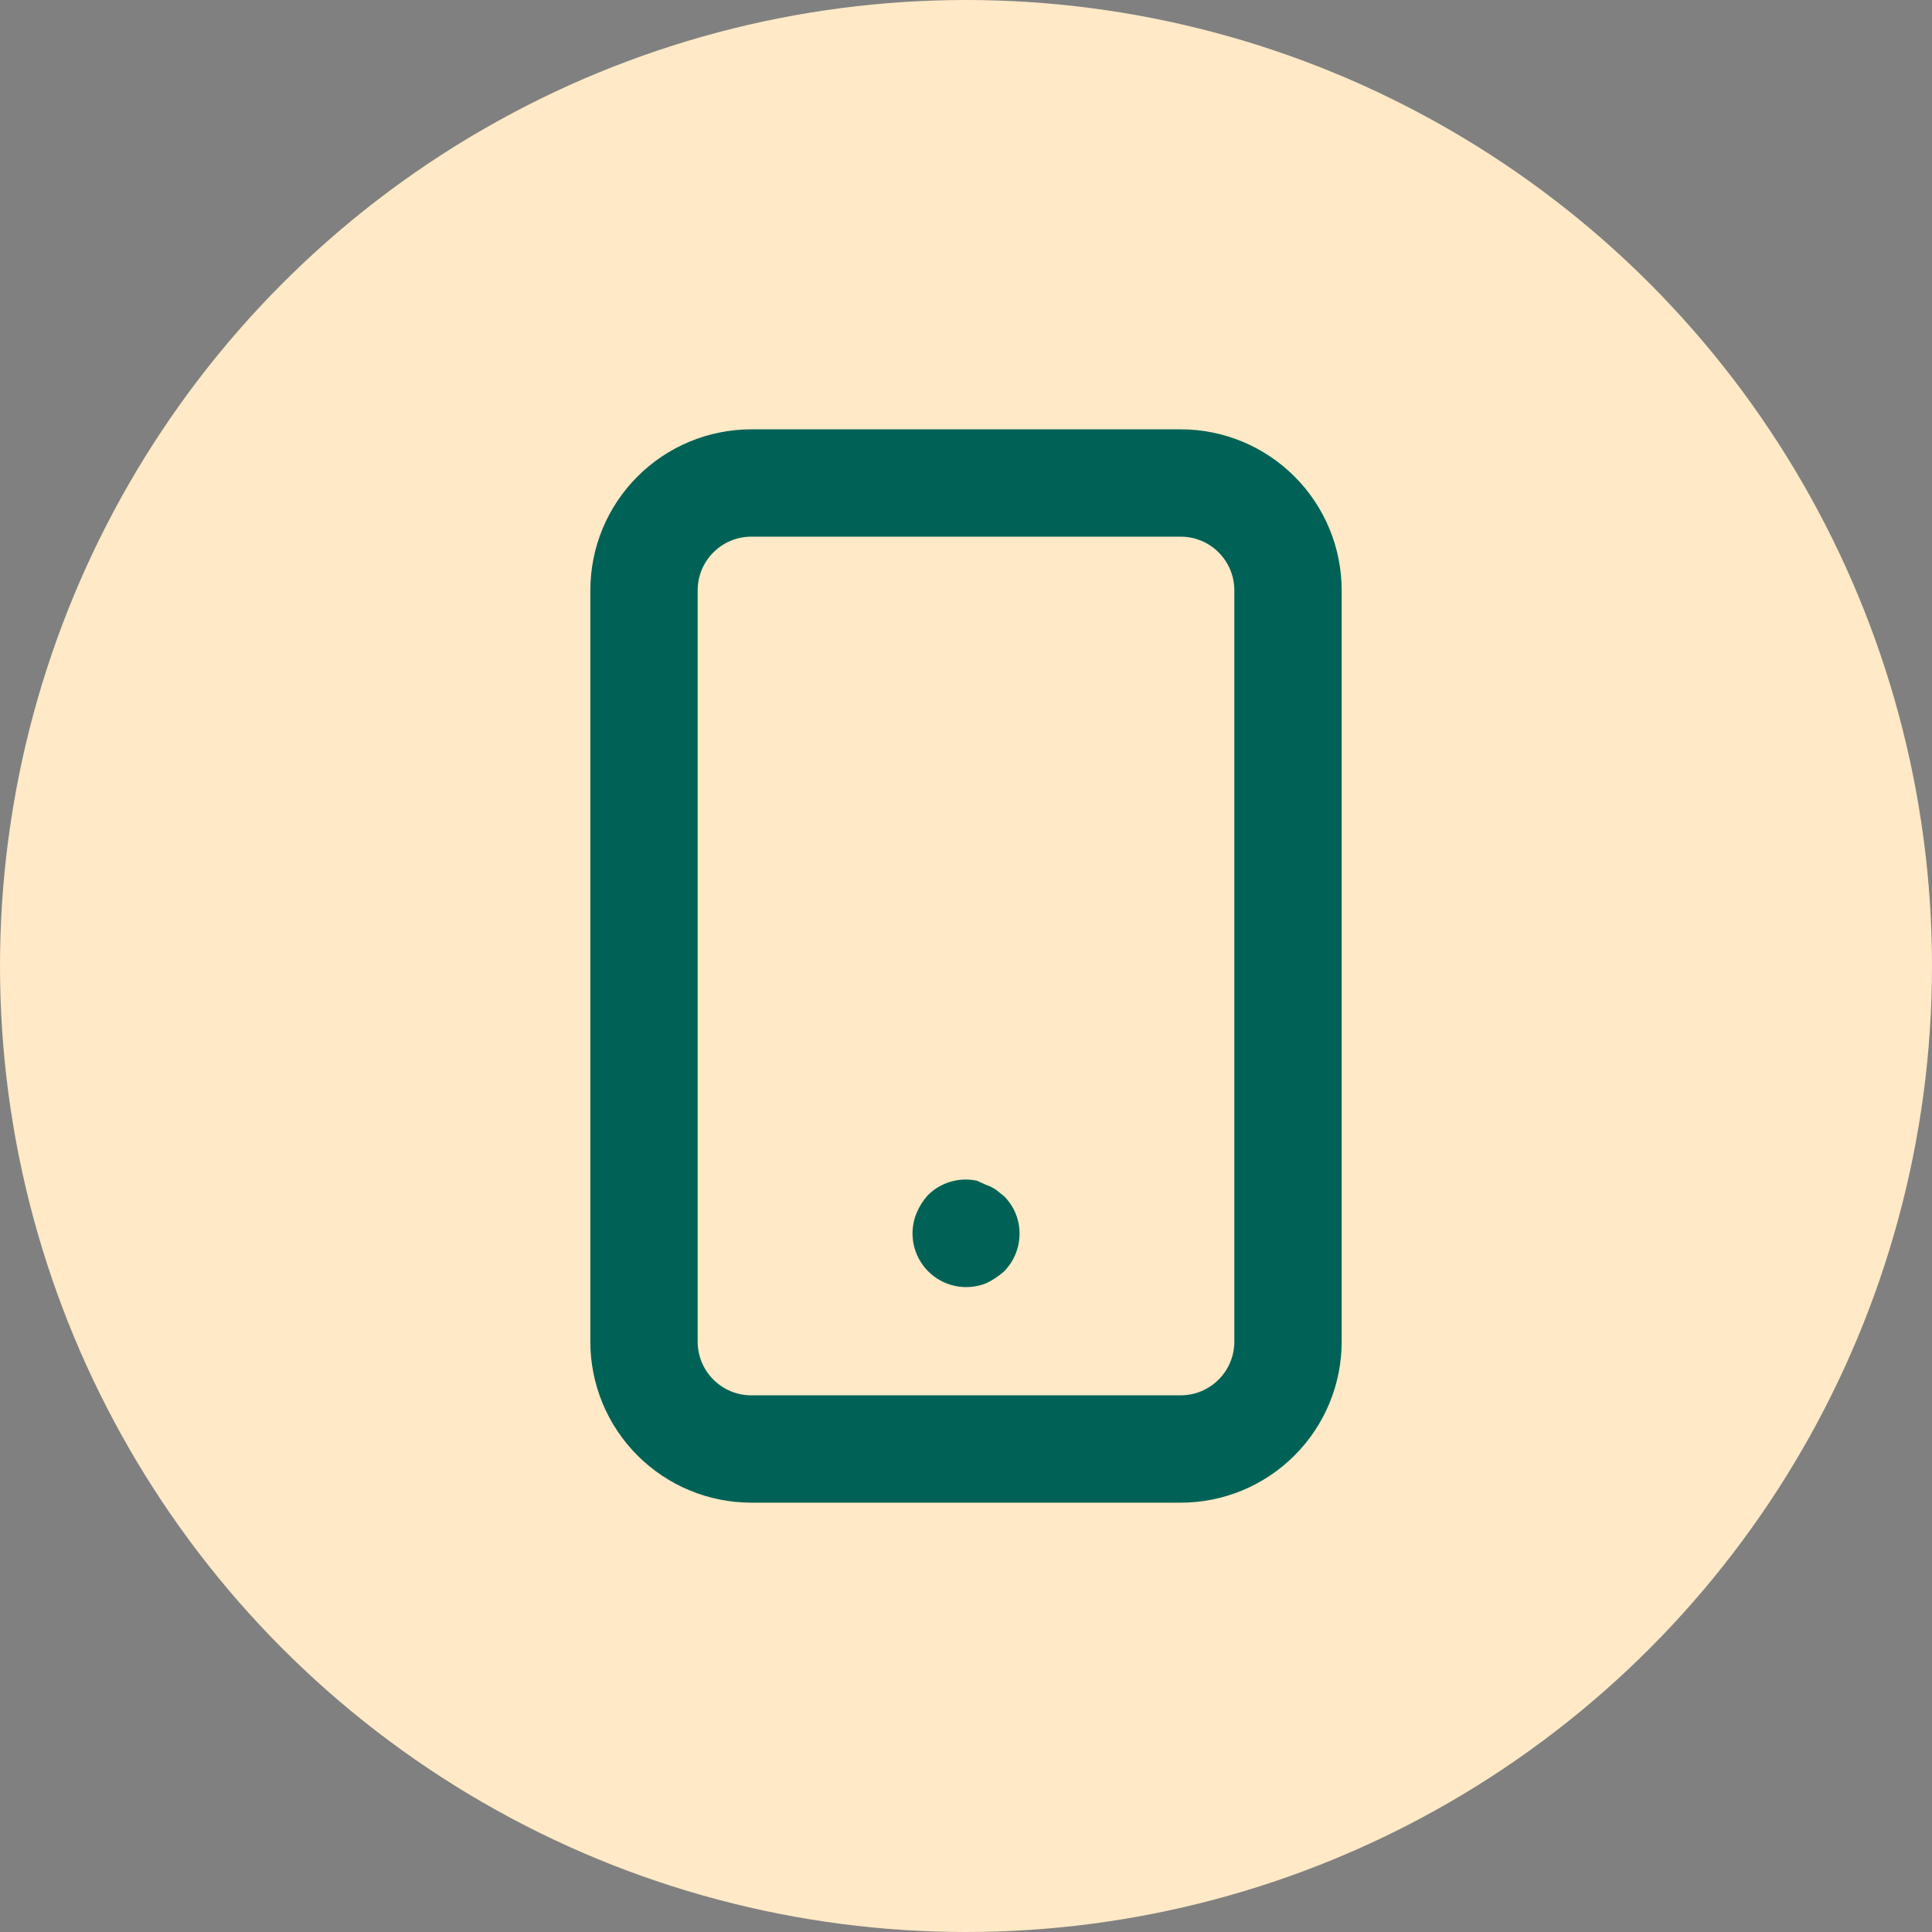
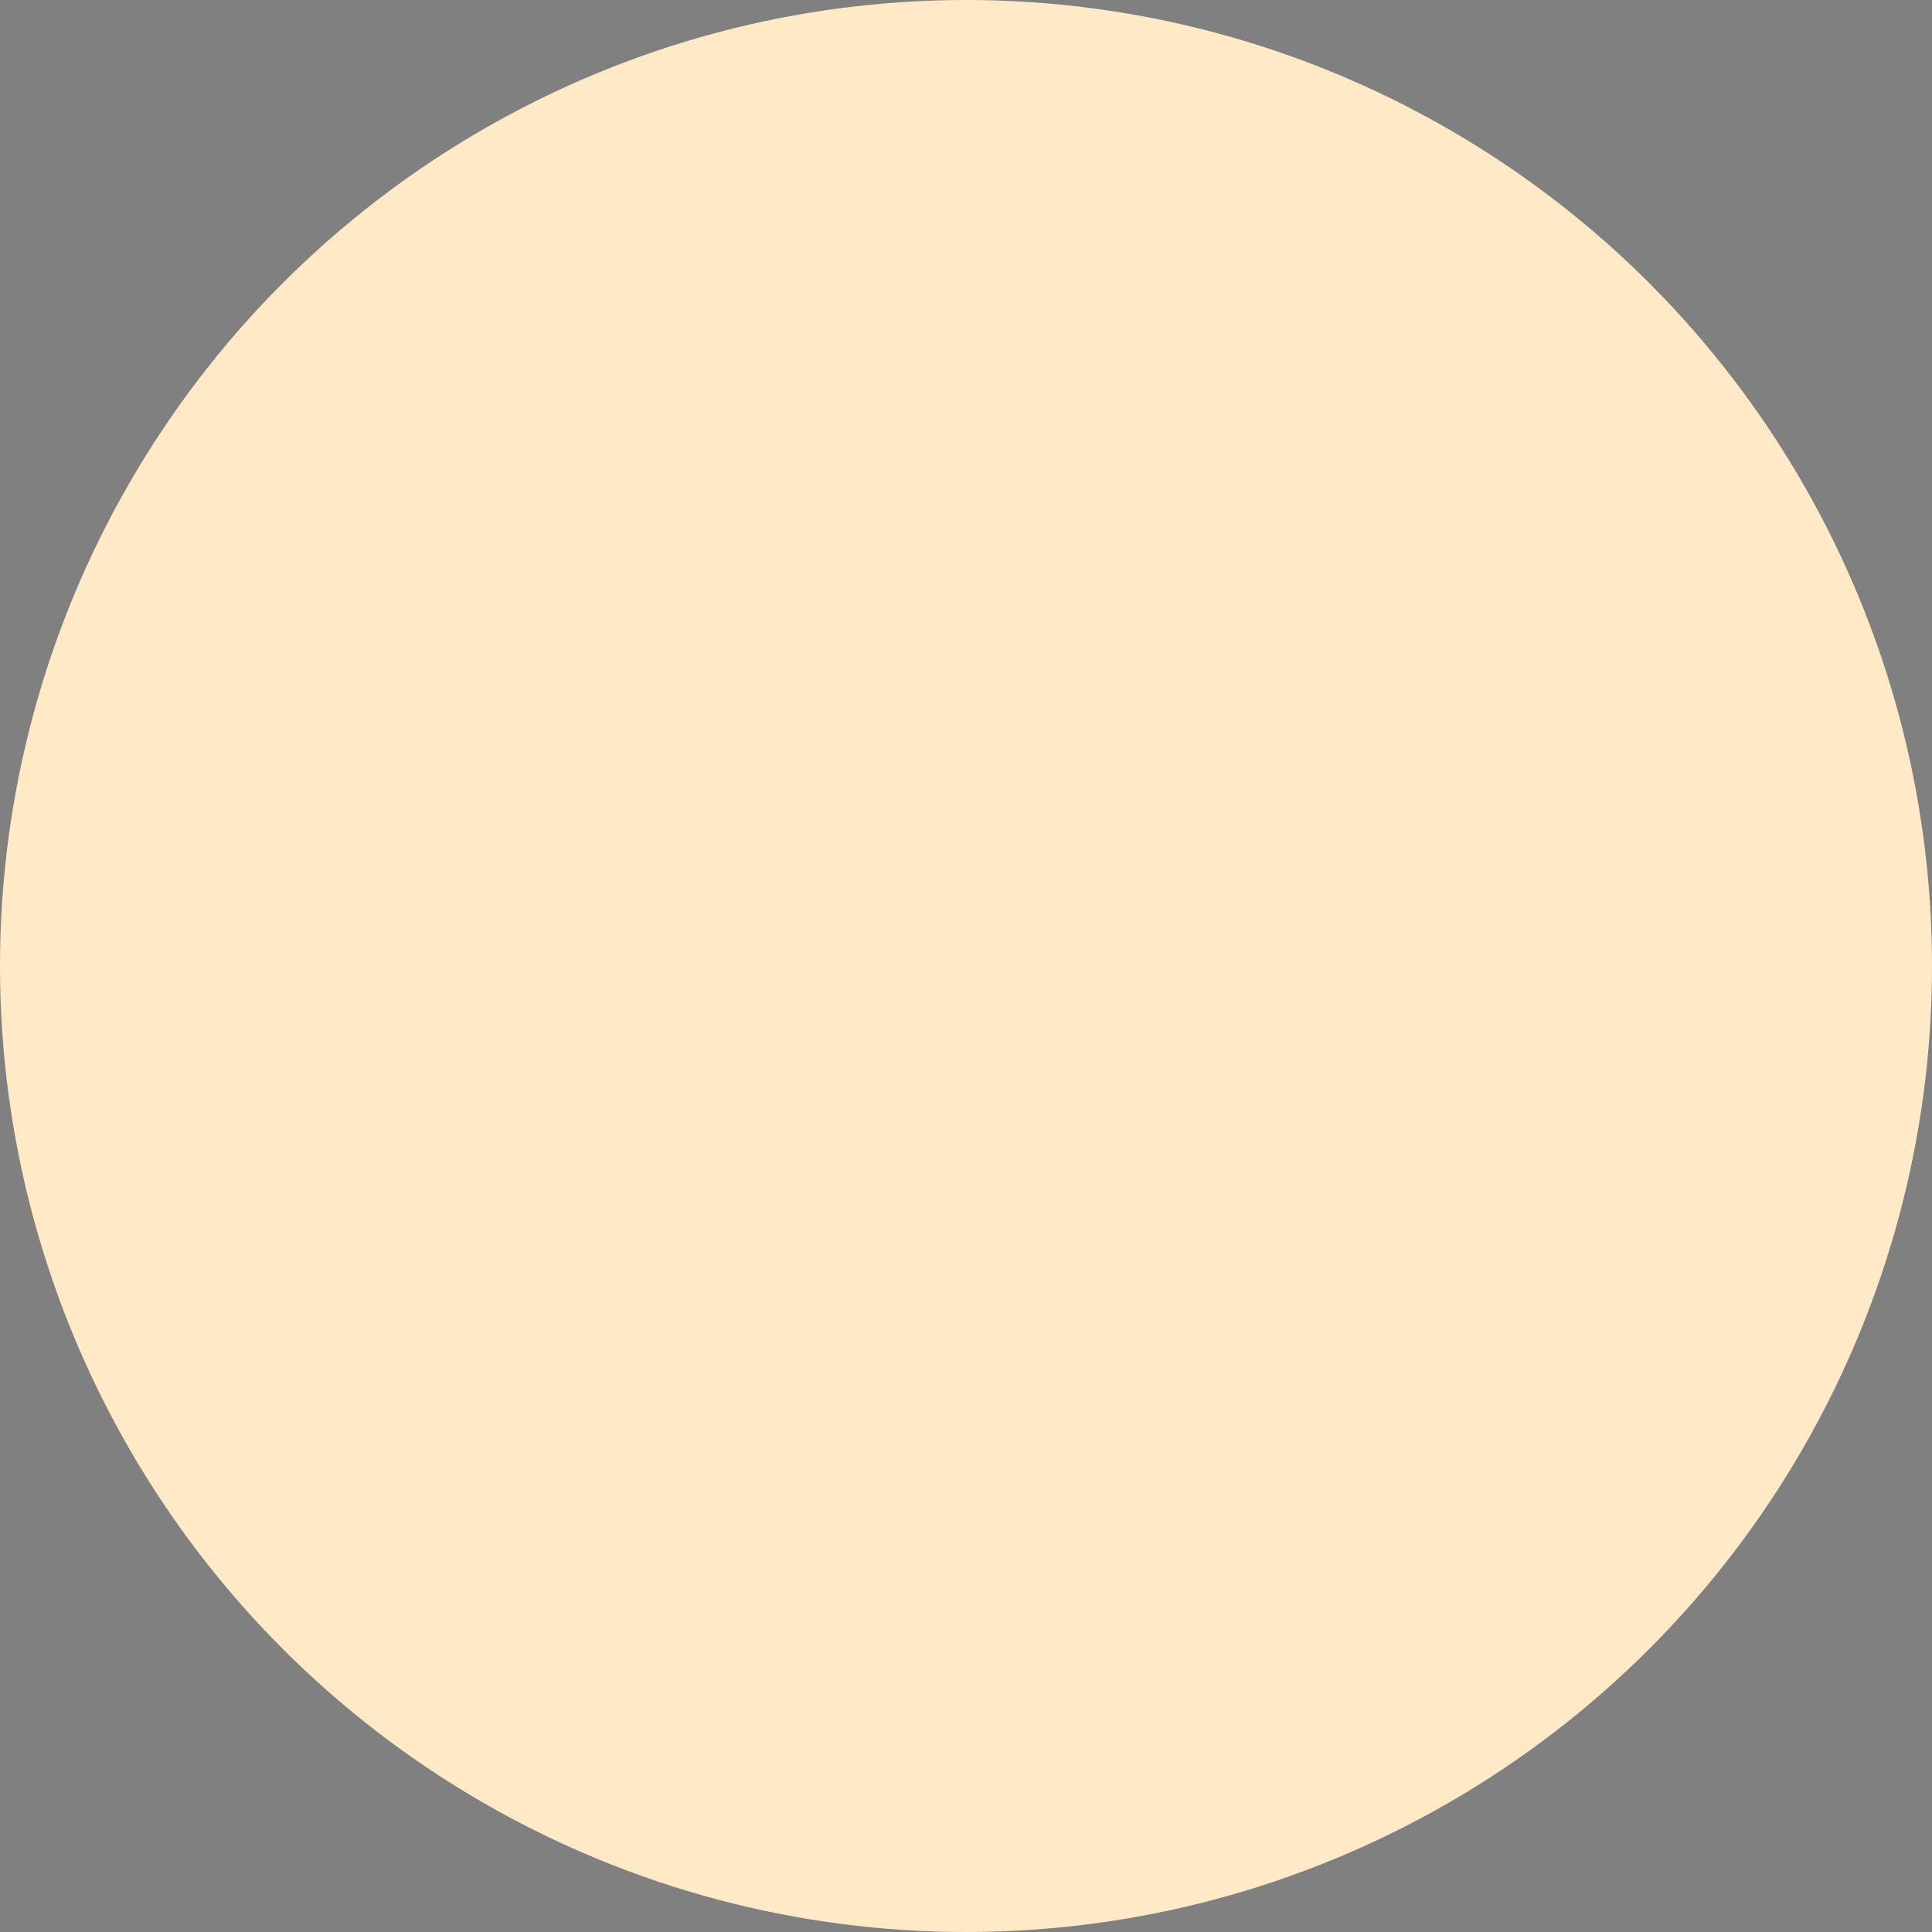
<svg xmlns="http://www.w3.org/2000/svg" width="36" height="36" viewBox="0 0 36 36" fill="none">
  <rect x="0" y="0" width="36" height="36" fill="#808080" stroke="none" />
  <circle cx="18" cy="18" r="18" fill="#FFE9C6" />
-   <path d="M18.71 22.29L18.56 22.17C18.504 22.132 18.444 22.102 18.38 22.08L18.2 22C18.038 21.966 17.87 21.973 17.711 22.02C17.552 22.067 17.407 22.153 17.29 22.27C17.202 22.367 17.131 22.479 17.08 22.6C17.004 22.782 16.984 22.983 17.022 23.176C17.06 23.37 17.155 23.548 17.294 23.688C17.433 23.828 17.61 23.924 17.803 23.963C17.997 24.003 18.197 23.984 18.38 23.91C18.5 23.852 18.61 23.778 18.71 23.69C18.849 23.549 18.943 23.371 18.98 23.177C19.017 22.983 18.997 22.782 18.92 22.6C18.87 22.484 18.799 22.379 18.71 22.29ZM22 8H14C13.204 8 12.441 8.316 11.879 8.879C11.316 9.441 11 10.204 11 11V25C11 25.796 11.316 26.559 11.879 27.121C12.441 27.684 13.204 28 14 28H22C22.796 28 23.559 27.684 24.121 27.121C24.684 26.559 25 25.796 25 25V11C25 10.204 24.684 9.441 24.121 8.879C23.559 8.316 22.796 8 22 8ZM23 25C23 25.265 22.895 25.52 22.707 25.707C22.52 25.895 22.265 26 22 26H14C13.735 26 13.48 25.895 13.293 25.707C13.105 25.52 13 25.265 13 25V11C13 10.735 13.105 10.48 13.293 10.293C13.48 10.105 13.735 10 14 10H22C22.265 10 22.52 10.105 22.707 10.293C22.895 10.48 23 10.735 23 11V25Z" fill="#006256" />
</svg>